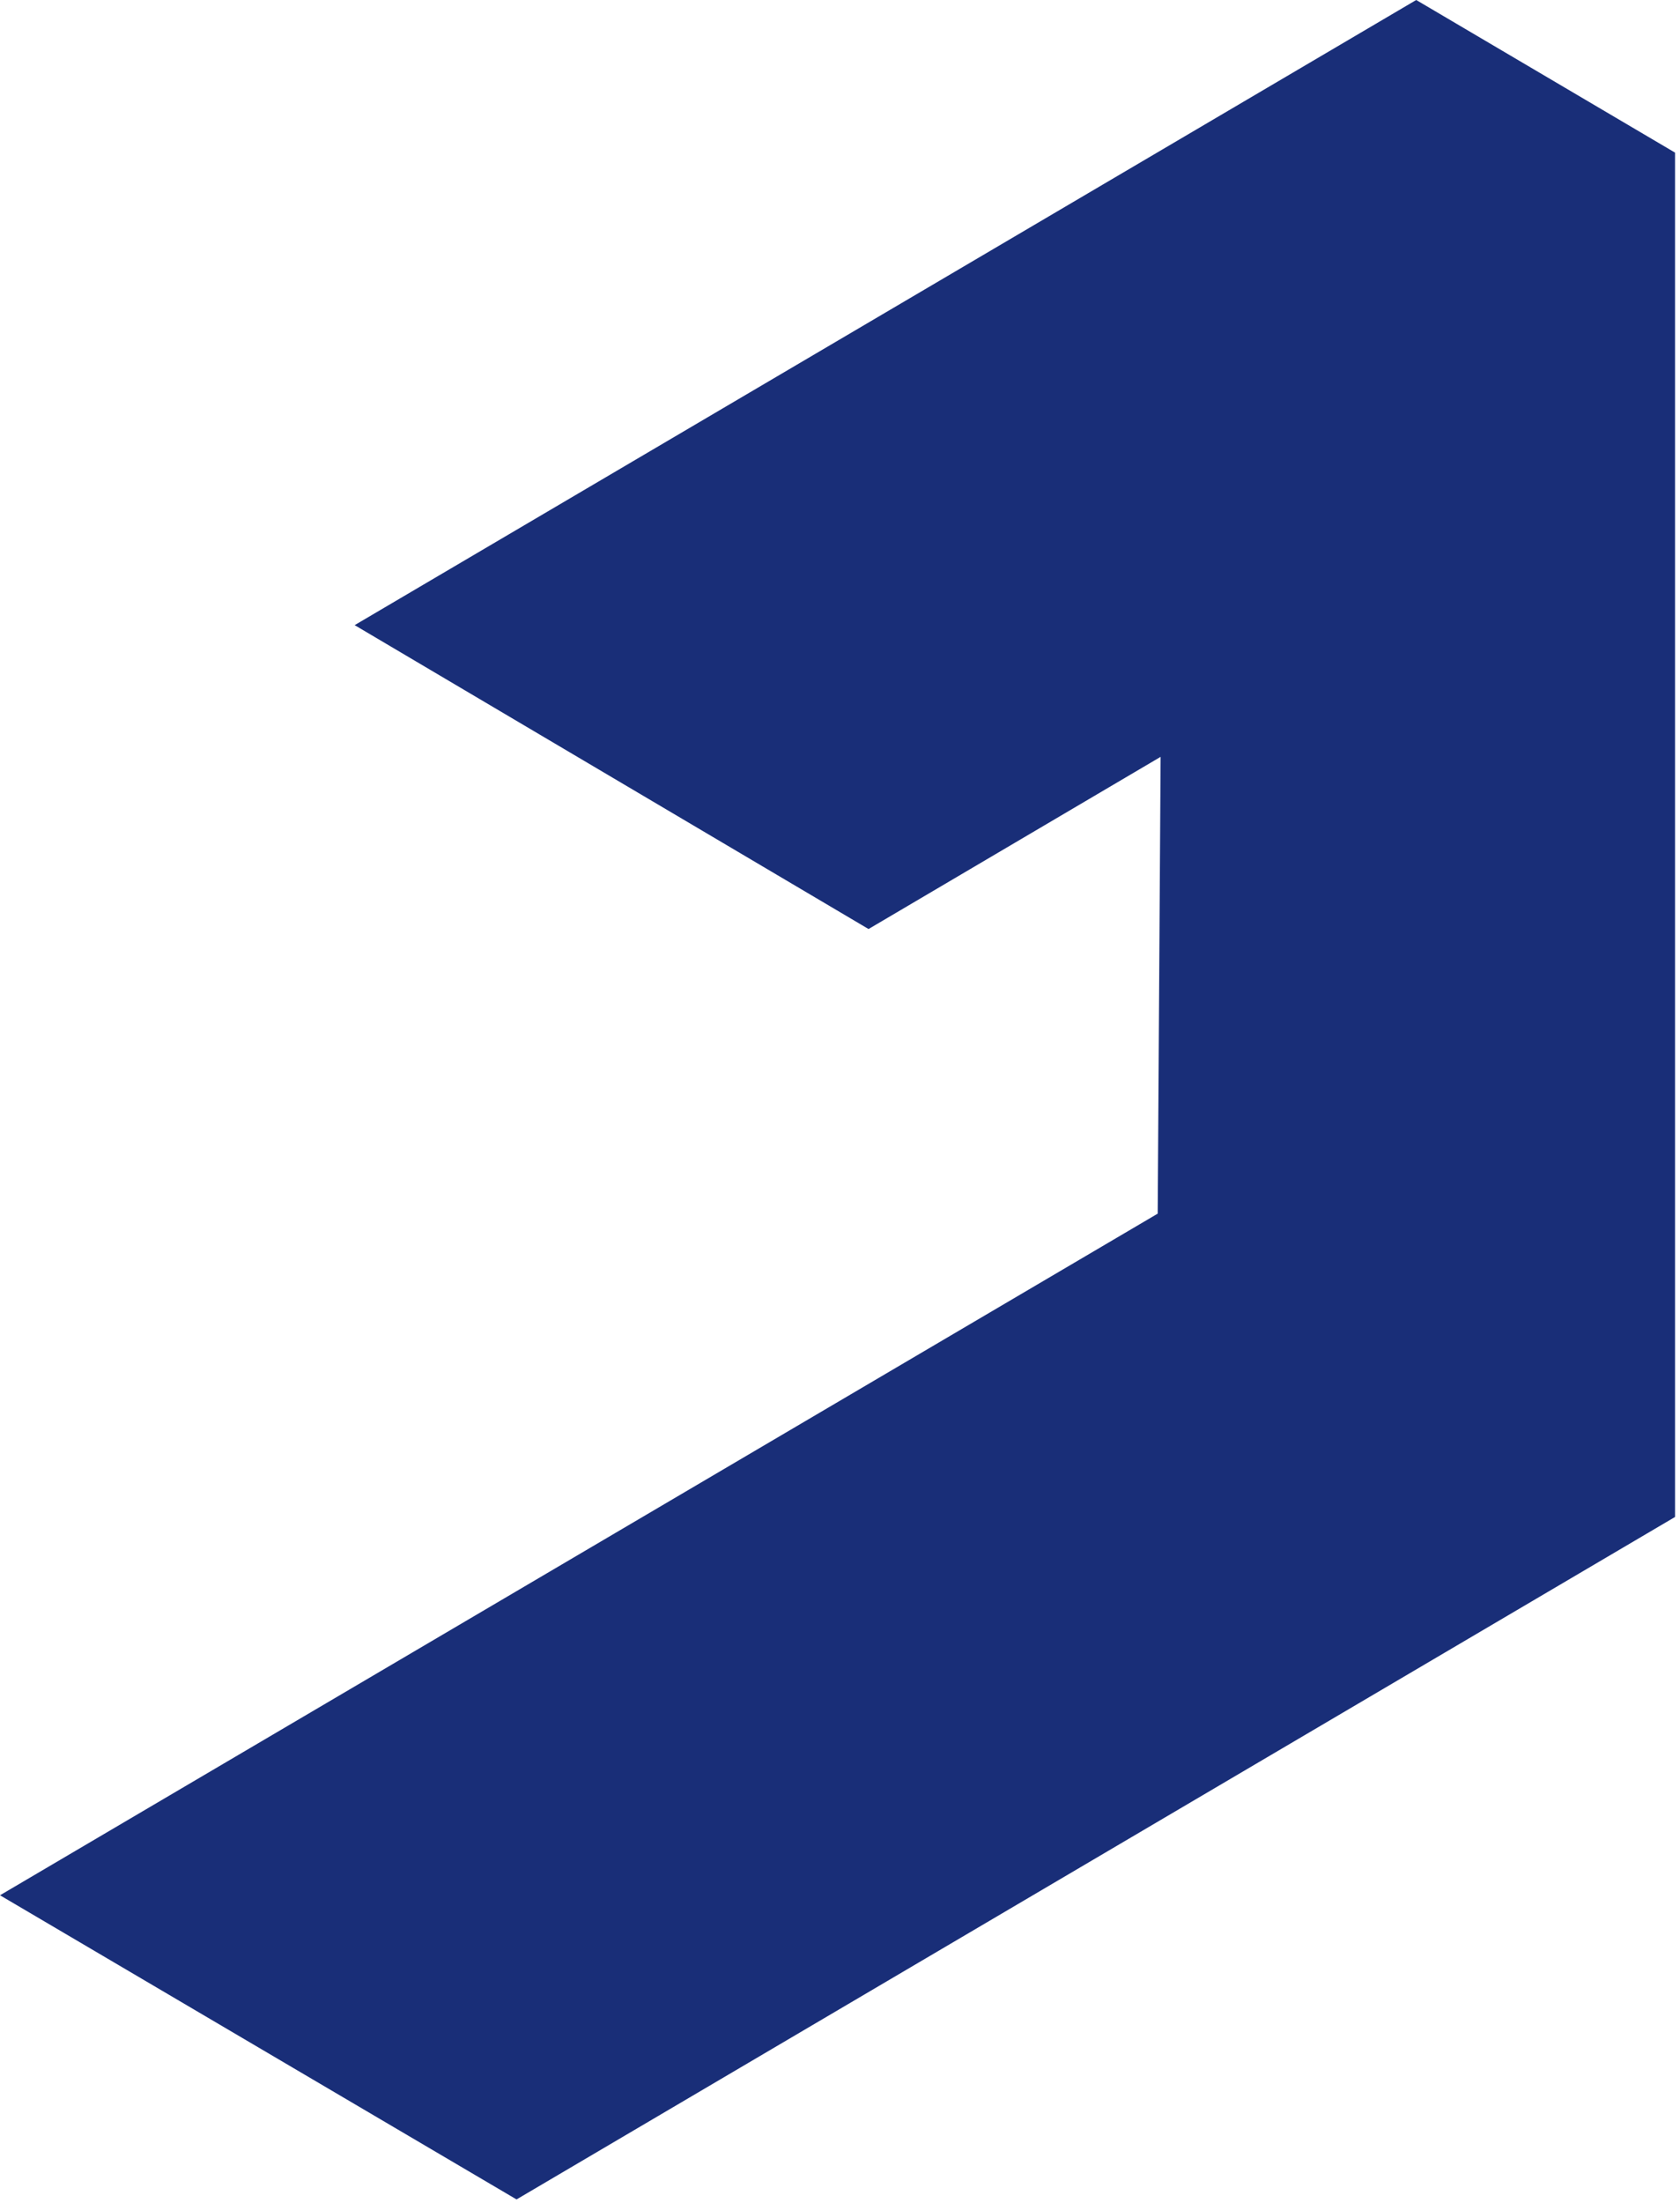
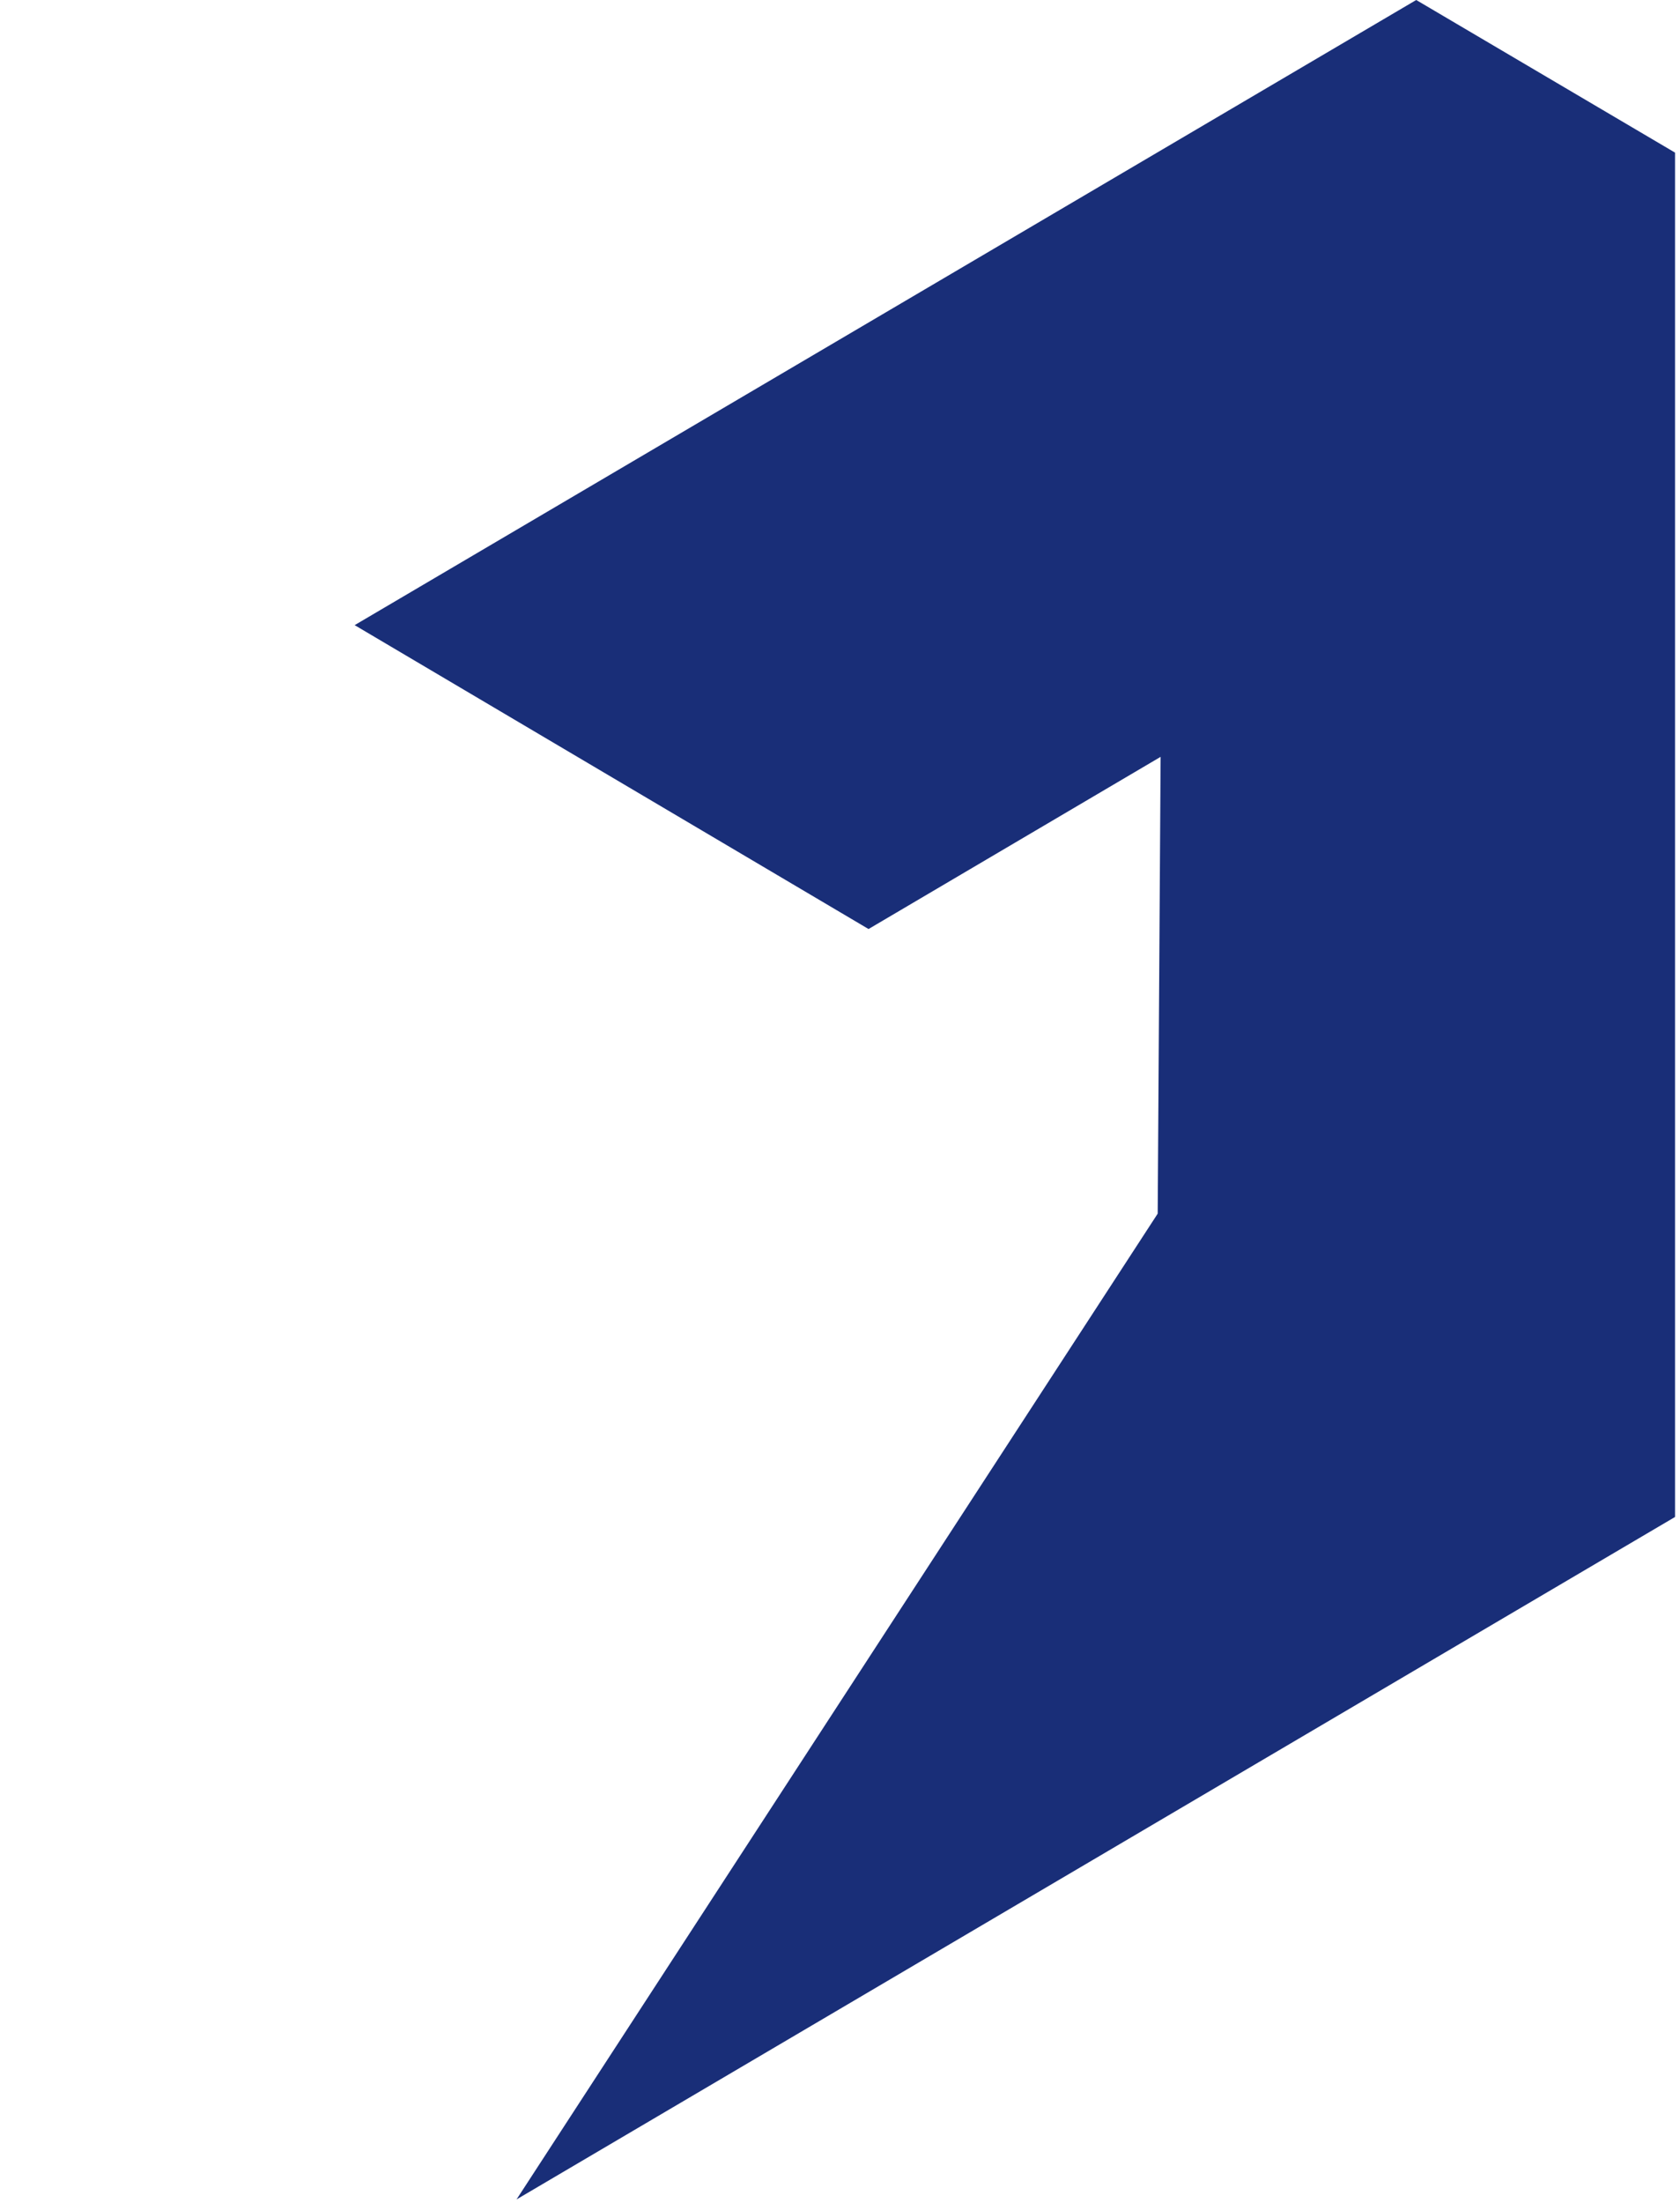
<svg xmlns="http://www.w3.org/2000/svg" width="87" height="114" viewBox="0 0 87 114" fill="none">
-   <path fill-rule="evenodd" clip-rule="evenodd" d="M18.366 32.351L73.34 0L86.743 7.898V78.503L26.749 113.82L0 98.08L59.952 62.806L60.103 39.167L44.978 48.077L18.366 32.351Z" fill="#192E78" />
+   <path fill-rule="evenodd" clip-rule="evenodd" d="M18.366 32.351L73.34 0L86.743 7.898V78.503L26.749 113.82L59.952 62.806L60.103 39.167L44.978 48.077L18.366 32.351Z" fill="#192E78" />
</svg>